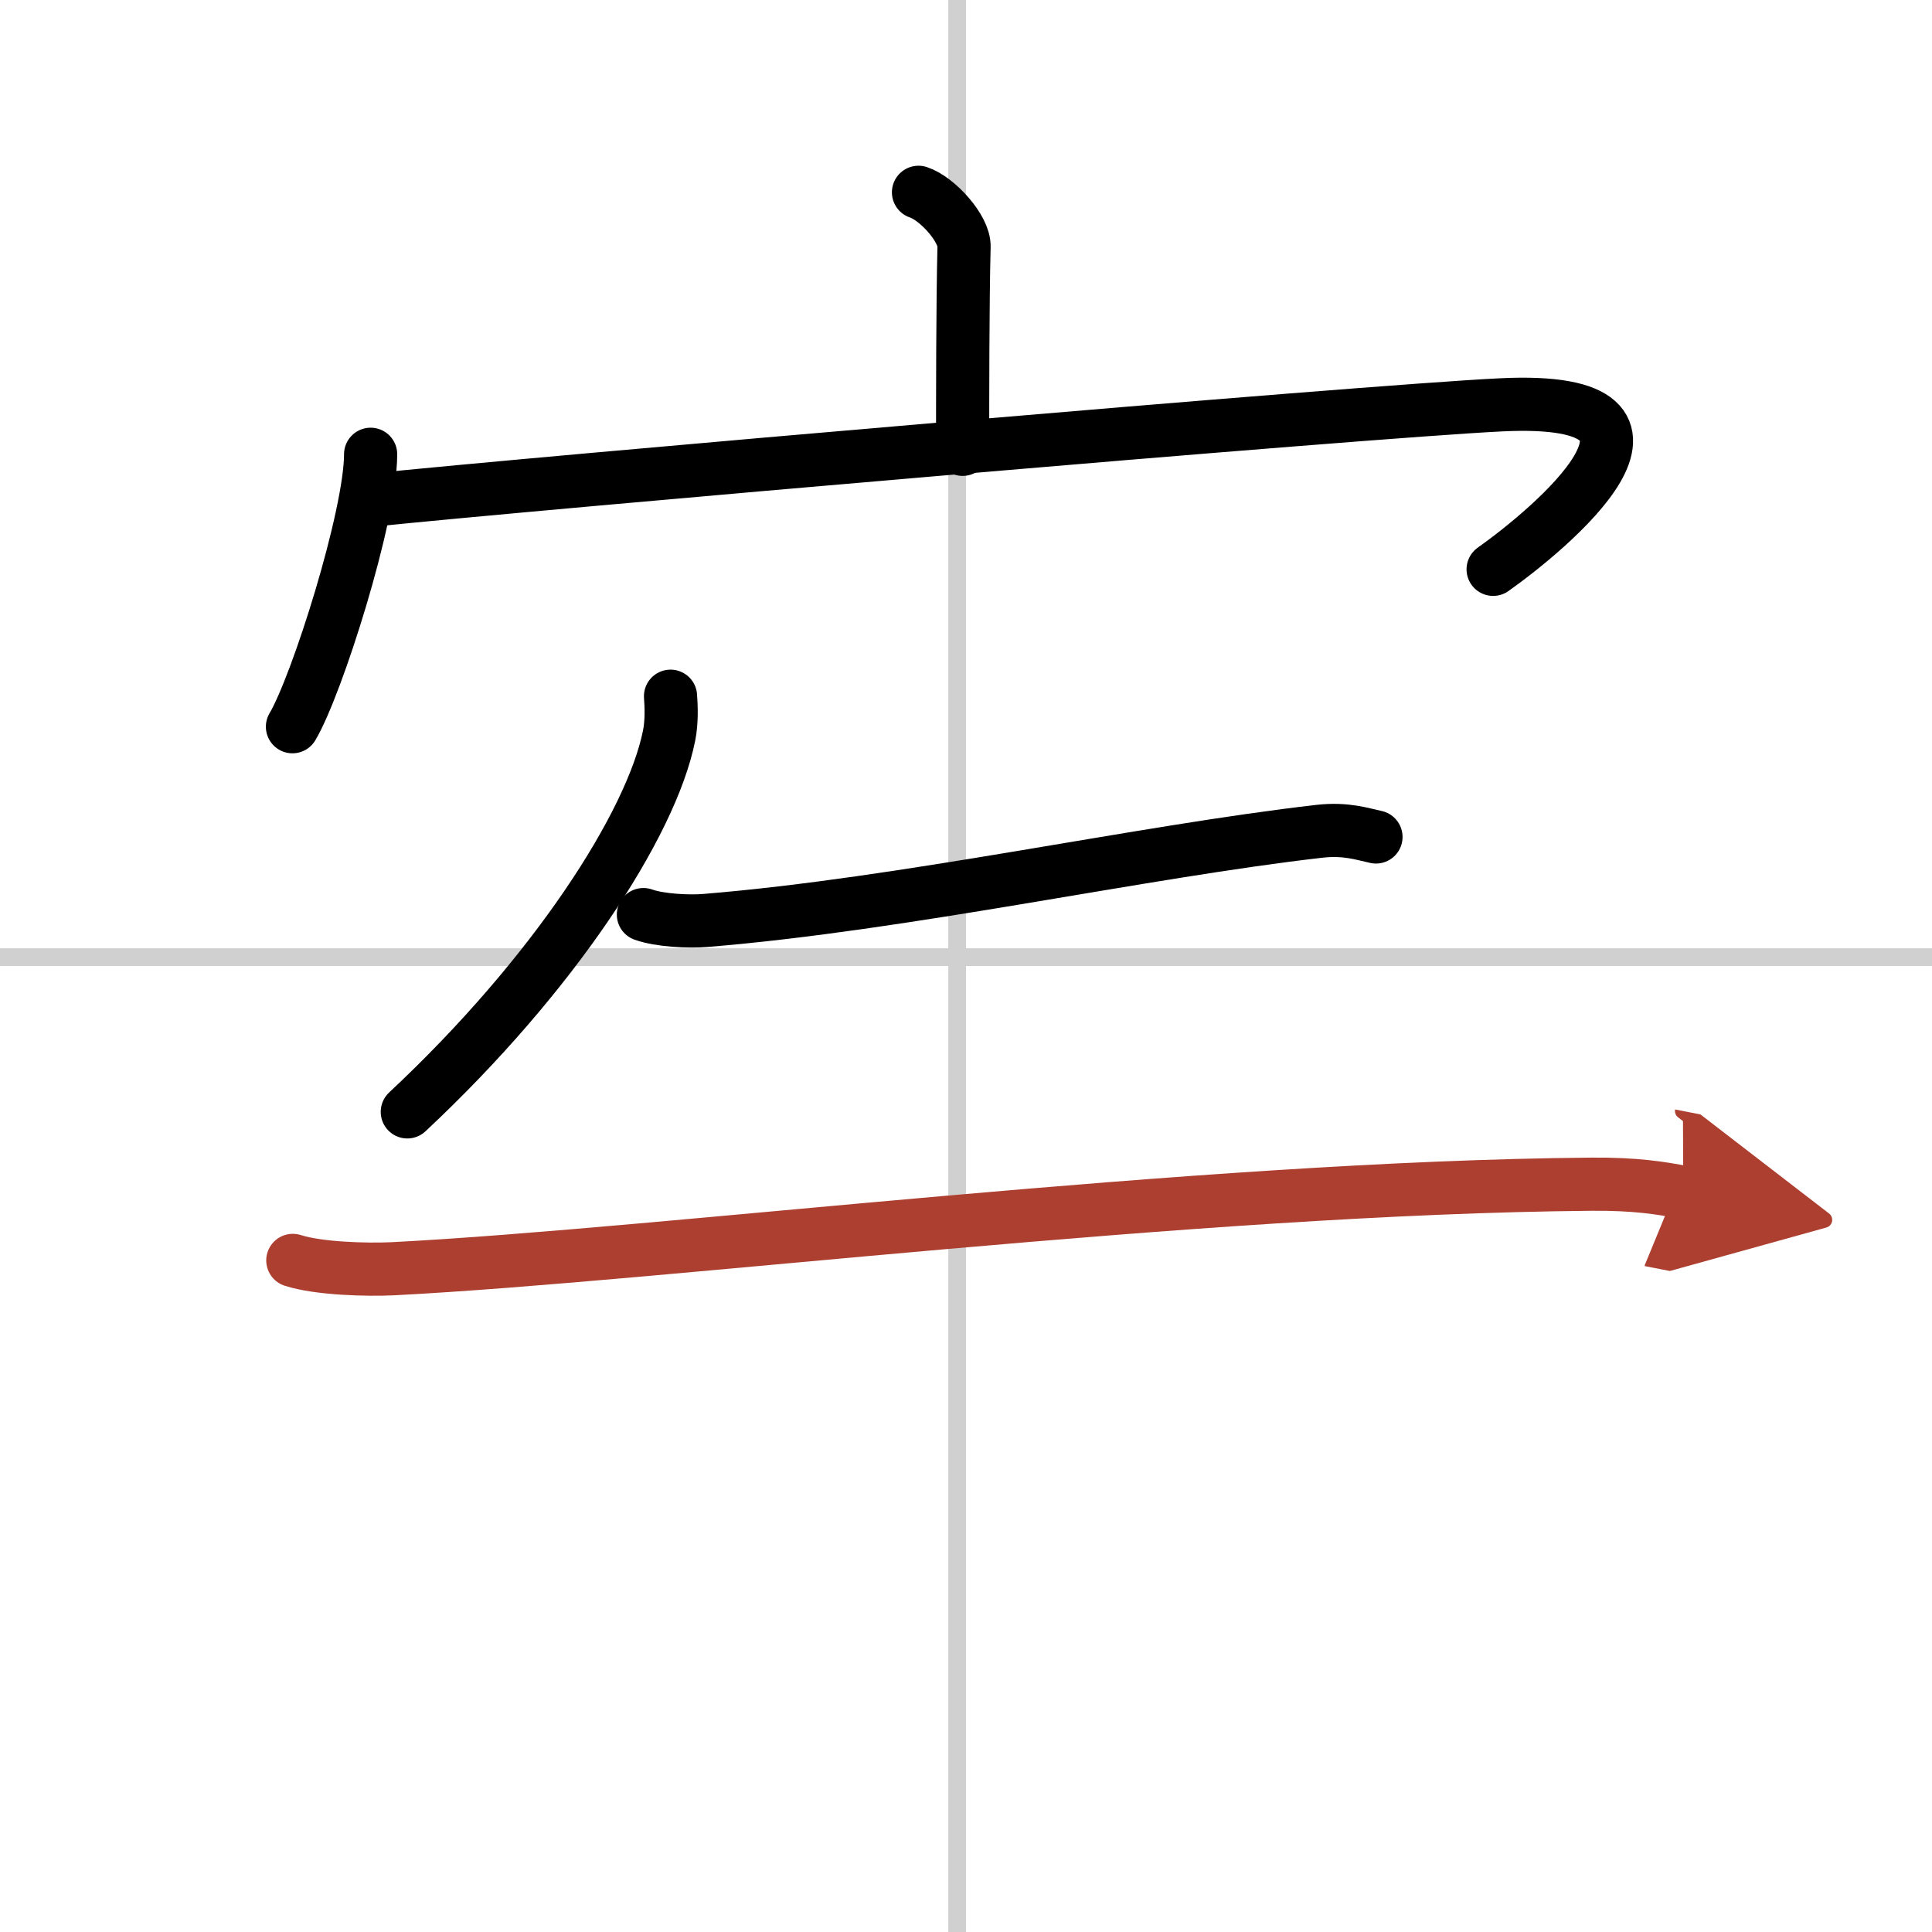
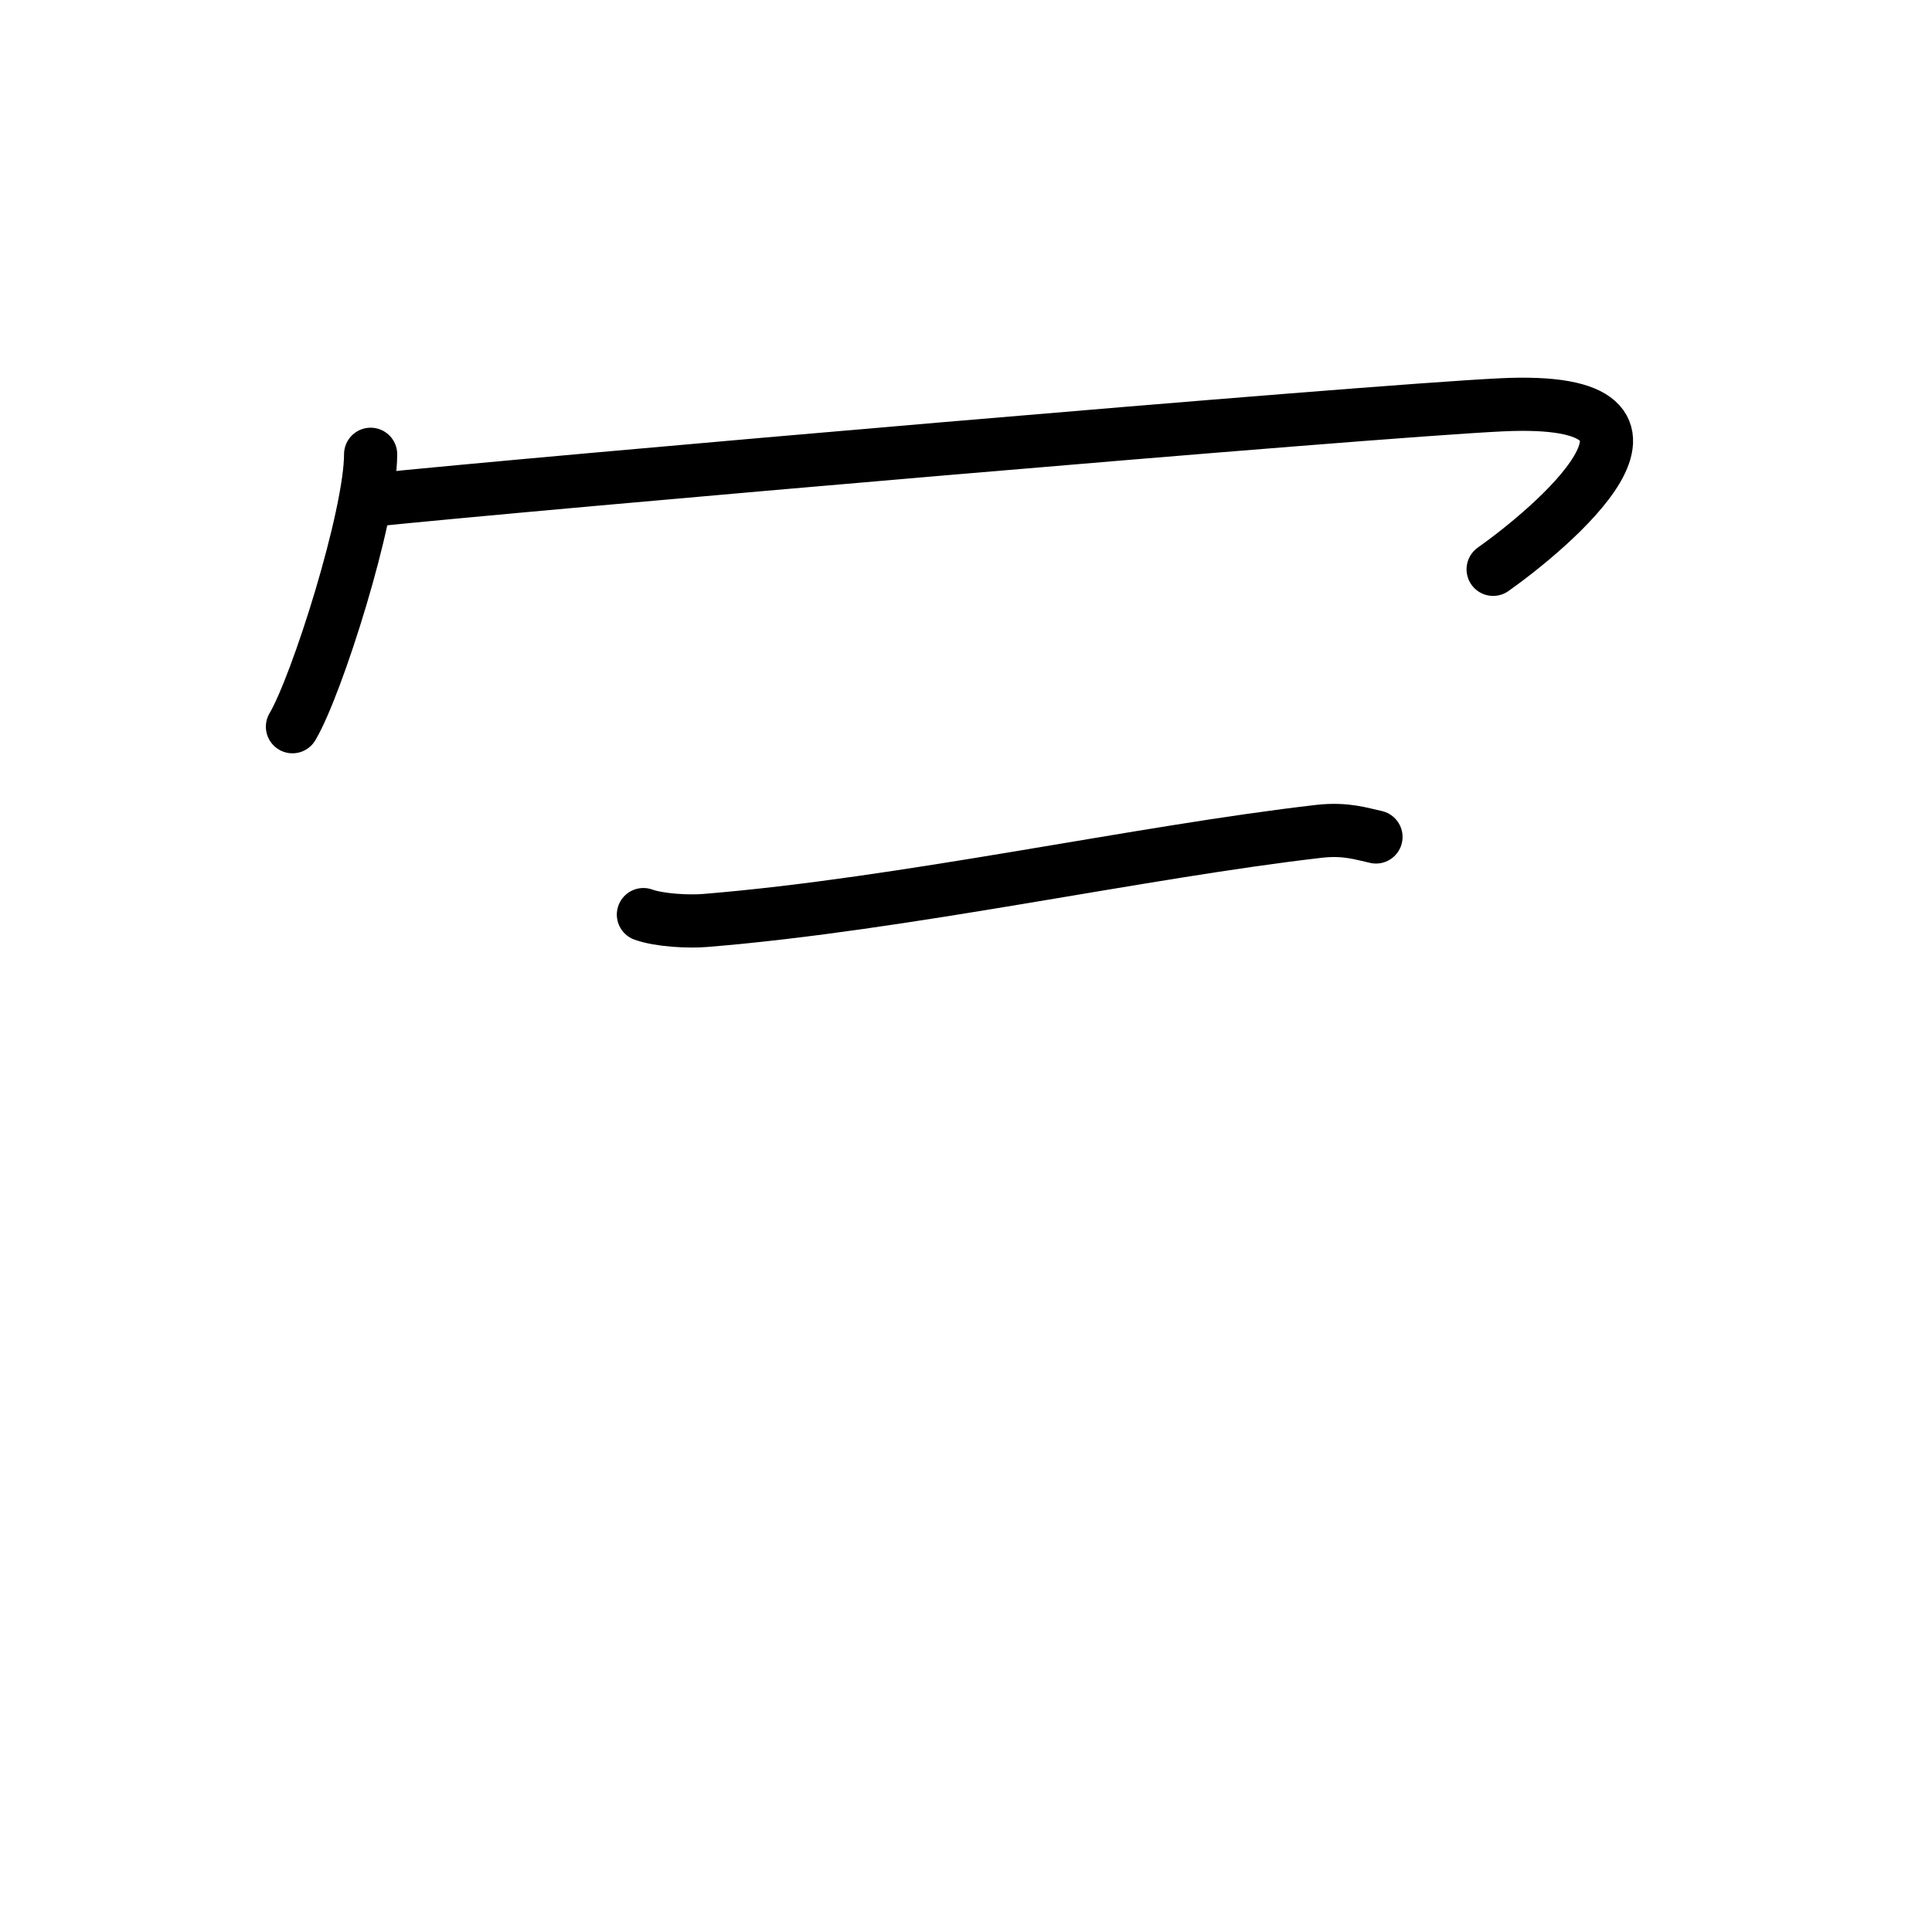
<svg xmlns="http://www.w3.org/2000/svg" width="400" height="400" viewBox="0 0 109 109">
  <defs>
    <marker id="a" markerWidth="4" orient="auto" refX="1" refY="5" viewBox="0 0 10 10">
      <polyline points="0 0 10 5 0 10 1 5" fill="#ad3f31" stroke="#ad3f31" />
    </marker>
  </defs>
  <g fill="none" stroke="#000" stroke-linecap="round" stroke-linejoin="round" stroke-width="3">
    <rect width="100%" height="100%" fill="#fff" stroke="#fff" />
-     <line x1="54" x2="54" y2="109" stroke="#d0d0d0" stroke-width="1" />
-     <line x2="109" y1="54" y2="54" stroke="#d0d0d0" stroke-width="1" />
-     <path d="m51.82 10.85c1.07 0.35 2.6 2.06 2.57 3.06-0.08 3.17-0.08 8.56-0.08 11.44" />
    <path d="m20.91 25.63c0 3.48-3.03 13.05-4.41 15.37" />
    <path d="m20.74 28.24c9.51-0.99 56.24-5.03 63.95-5.4 12.05-0.59 2.55 7.16-0.45 9.28" />
-     <path d="m37.83 39.28c0.04 0.55 0.08 1.42-0.08 2.22-1 5-6.5 13.5-14.77 21.23" />
    <path d="m36.3 51.6c0.91 0.33 2.58 0.41 3.5 0.33 11.19-0.91 24.6-3.88 34.64-5.03 1.51-0.17 2.43 0.16 3.19 0.32" />
-     <path d="m16.52 71.11c1.47 0.47 4.18 0.54 5.65 0.47 15.34-0.79 45.25-4.58 67.64-4.77 2.46-0.02 3.93 0.22 5.16 0.46" marker-end="url(#a)" stroke="#ad3f31" />
  </g>
</svg>